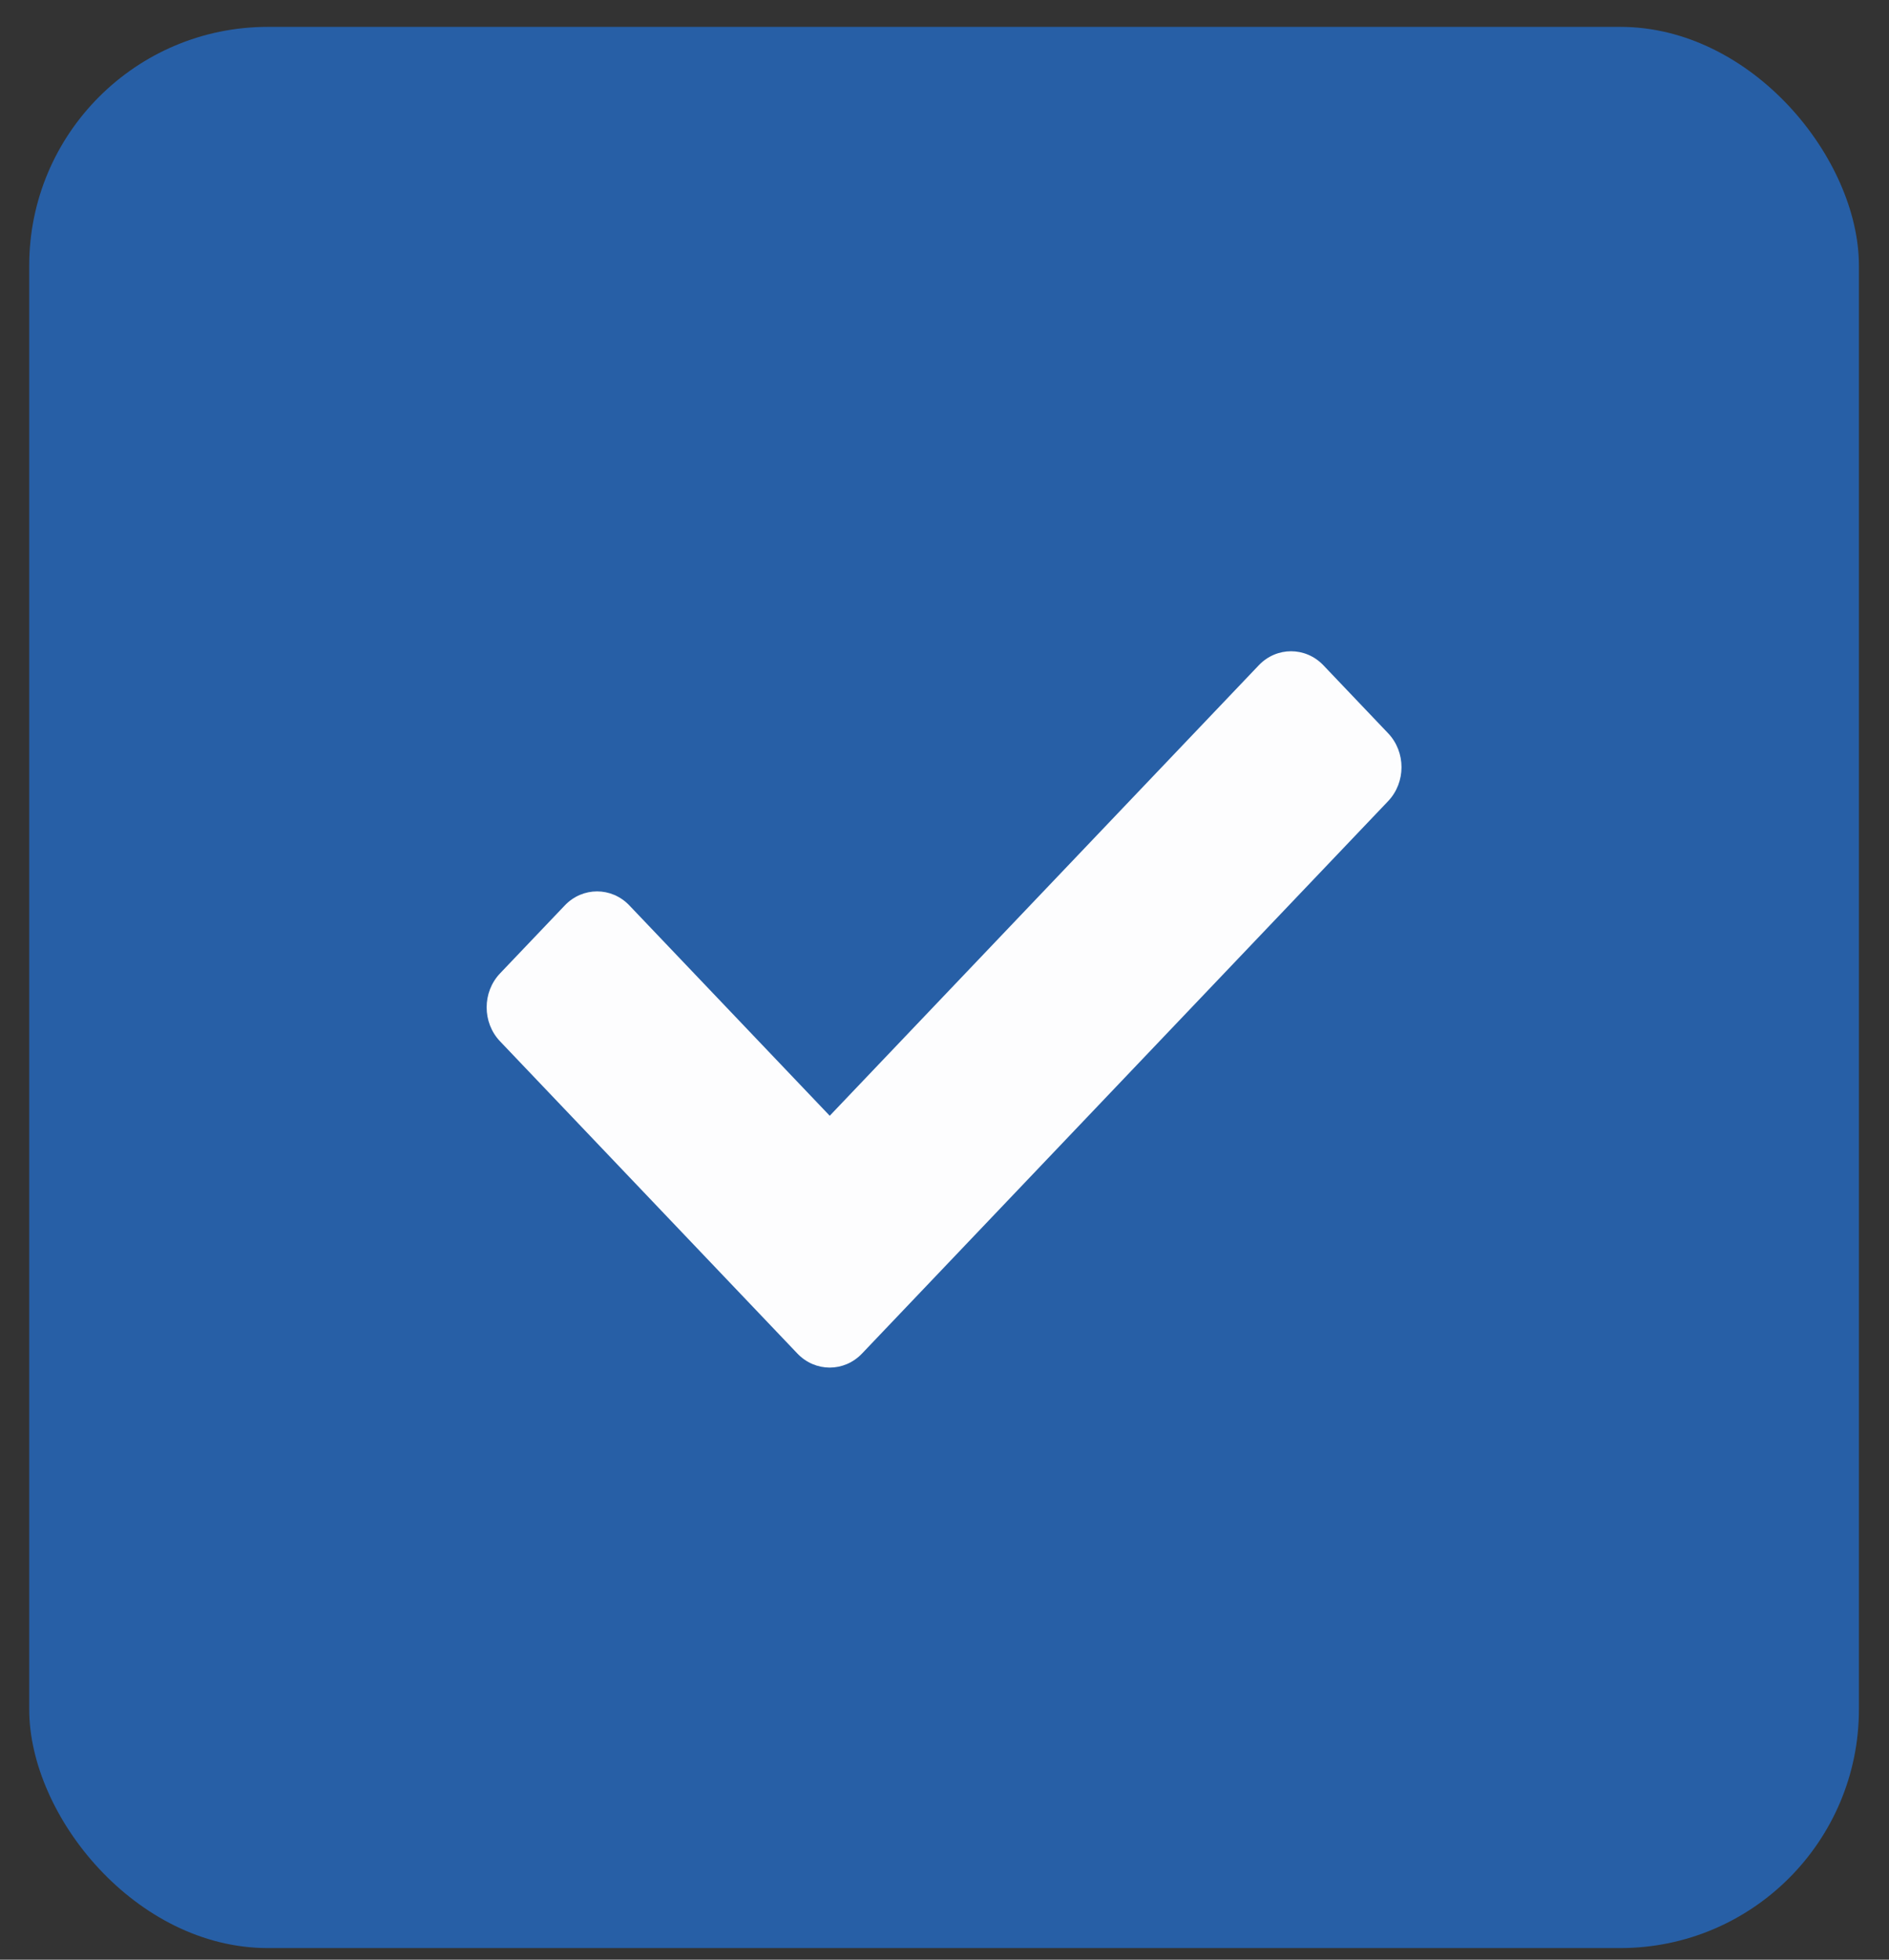
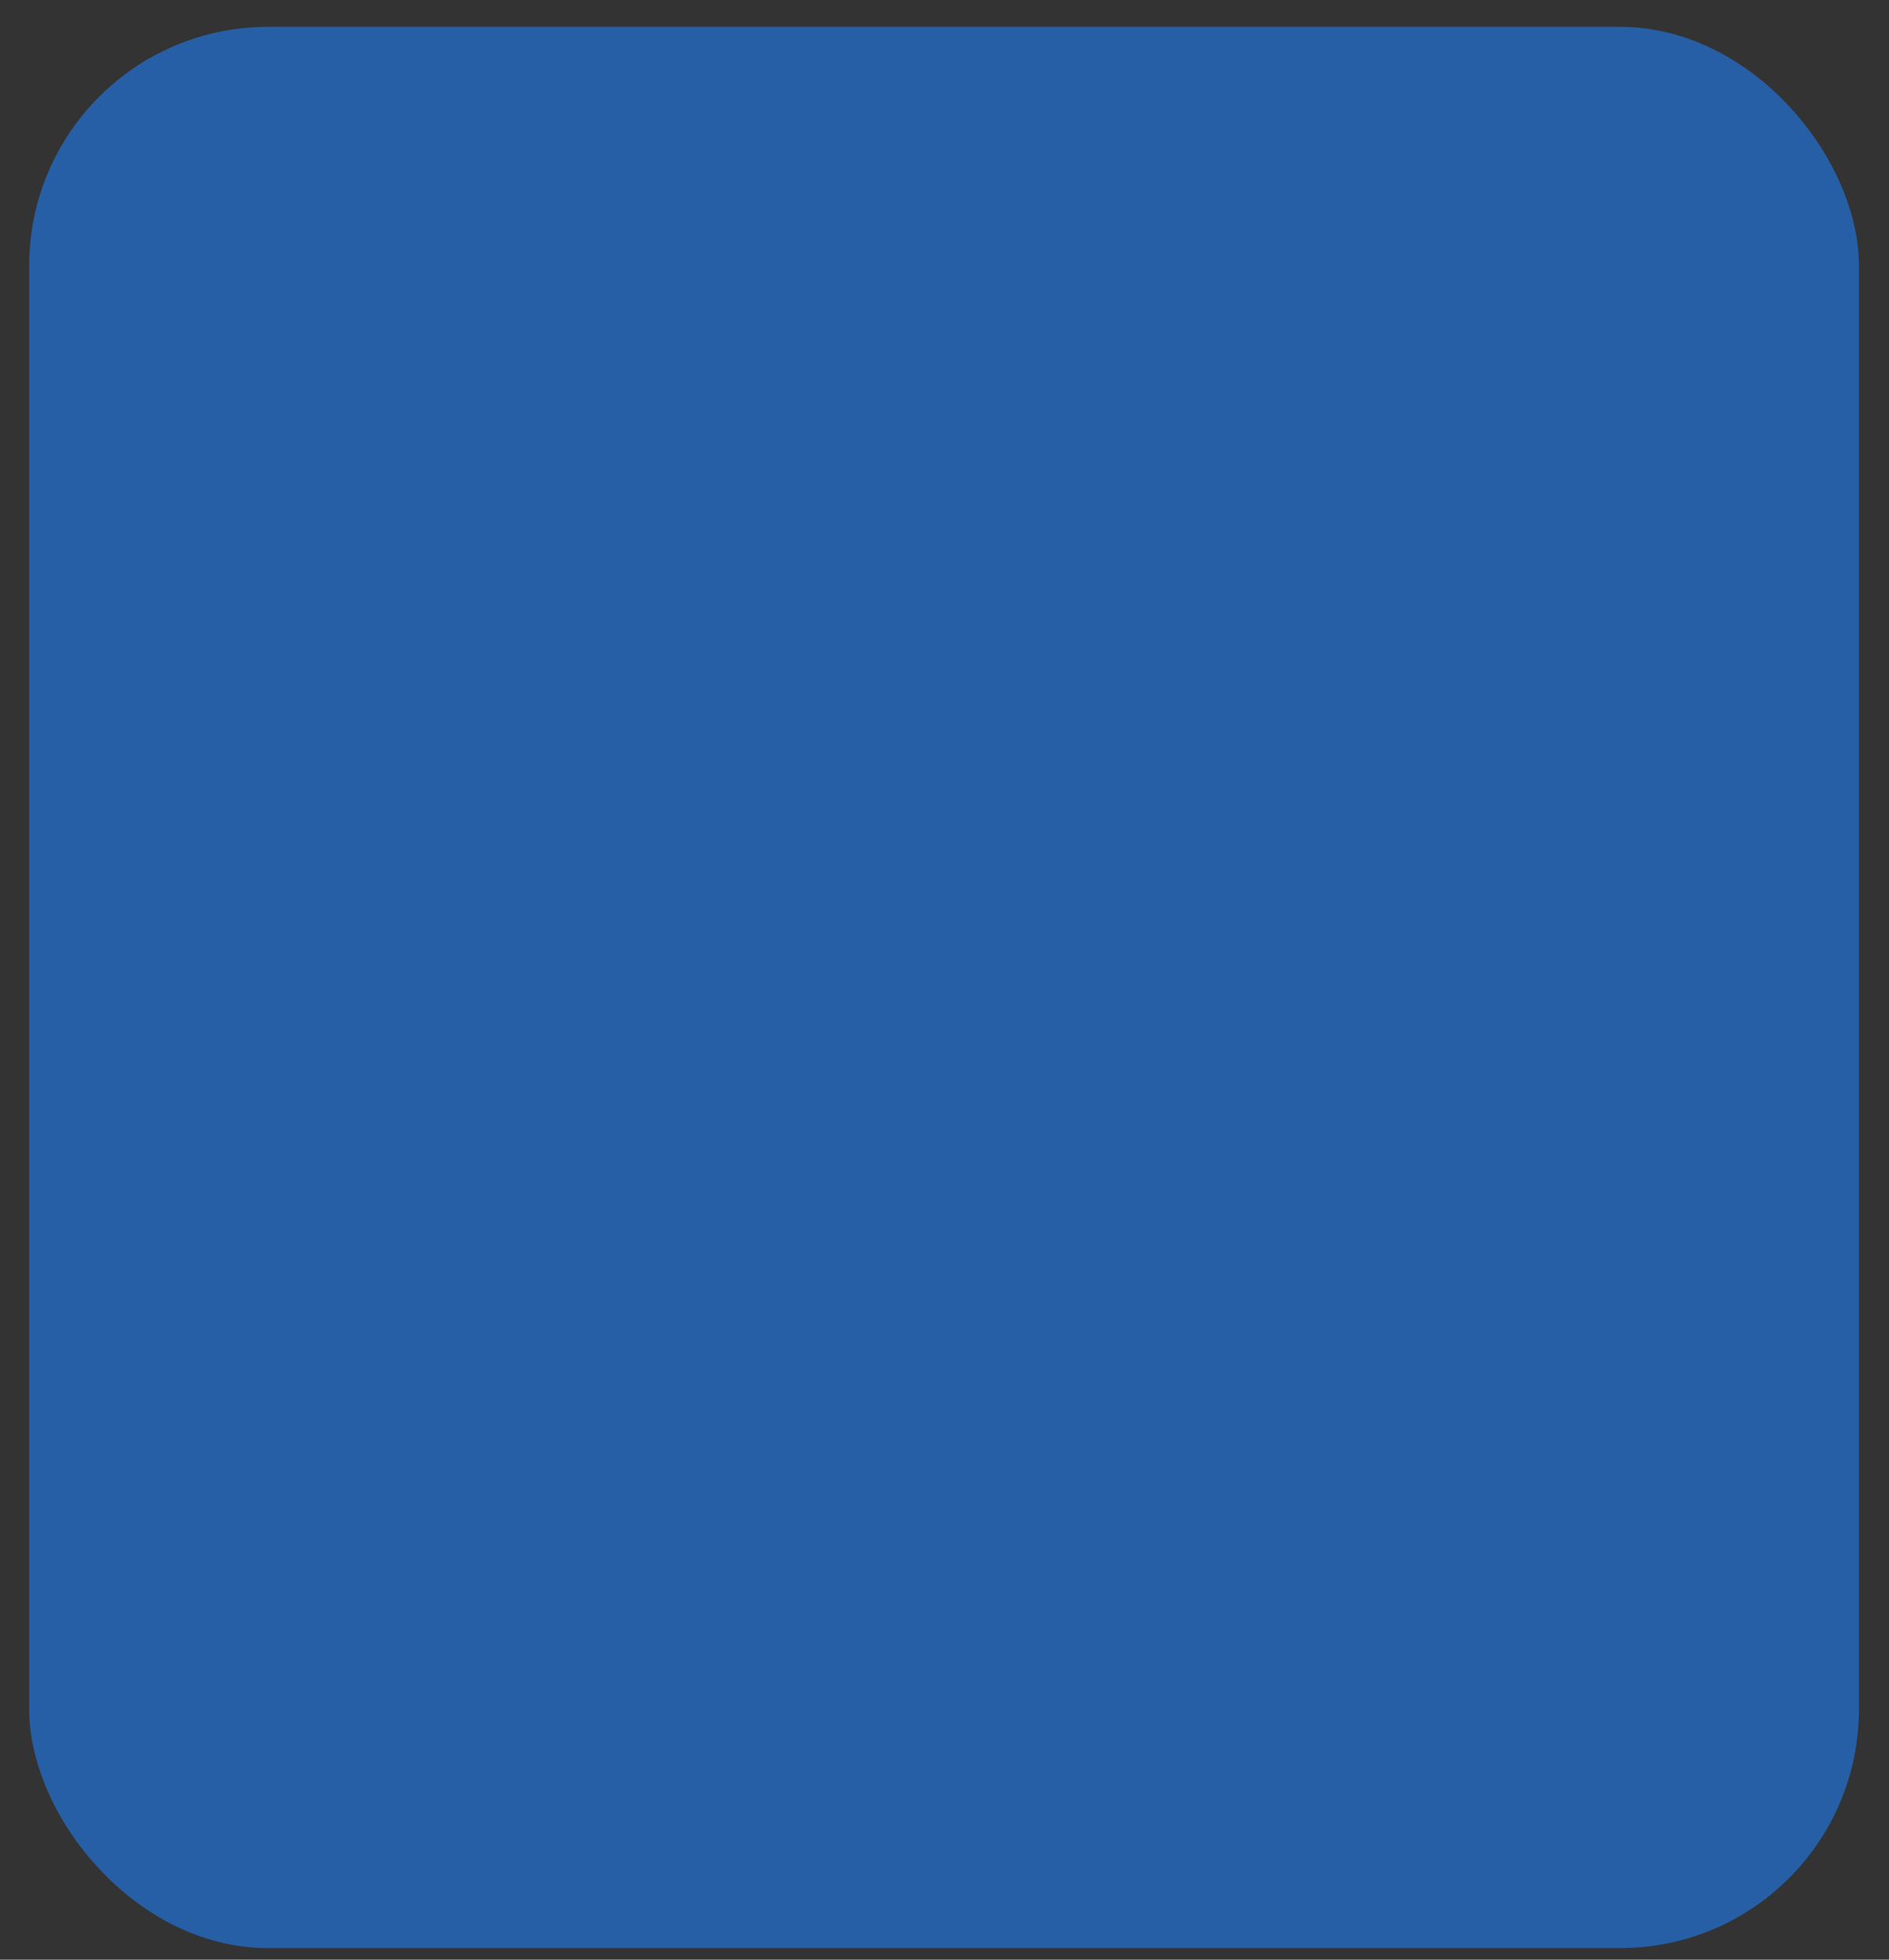
<svg xmlns="http://www.w3.org/2000/svg" width="54" height="56" viewBox="0 0 54 56" fill="none">
  <rect x="0" y="0" width="54" height="56" fill="#333333" stroke="none" />
  <g id="Group 730">
    <rect id="Rectangle 83" x="0.835" y="0.768" width="52.305" height="54.9" rx="6.822" fill="#275FA6" />
-     <path id="Vector" d="M22.794 38.678L14.294 29.756C13.784 29.221 13.784 28.352 14.294 27.816L16.144 25.875C16.654 25.338 17.482 25.338 17.993 25.875L23.719 31.884L35.983 19.012C36.493 18.476 37.321 18.476 37.832 19.012L39.681 20.953C40.192 21.489 40.192 22.358 39.681 22.894L24.643 38.678C24.133 39.214 23.305 39.214 22.794 38.678Z" fill="#FDFDFE" />
  </g>
</svg>